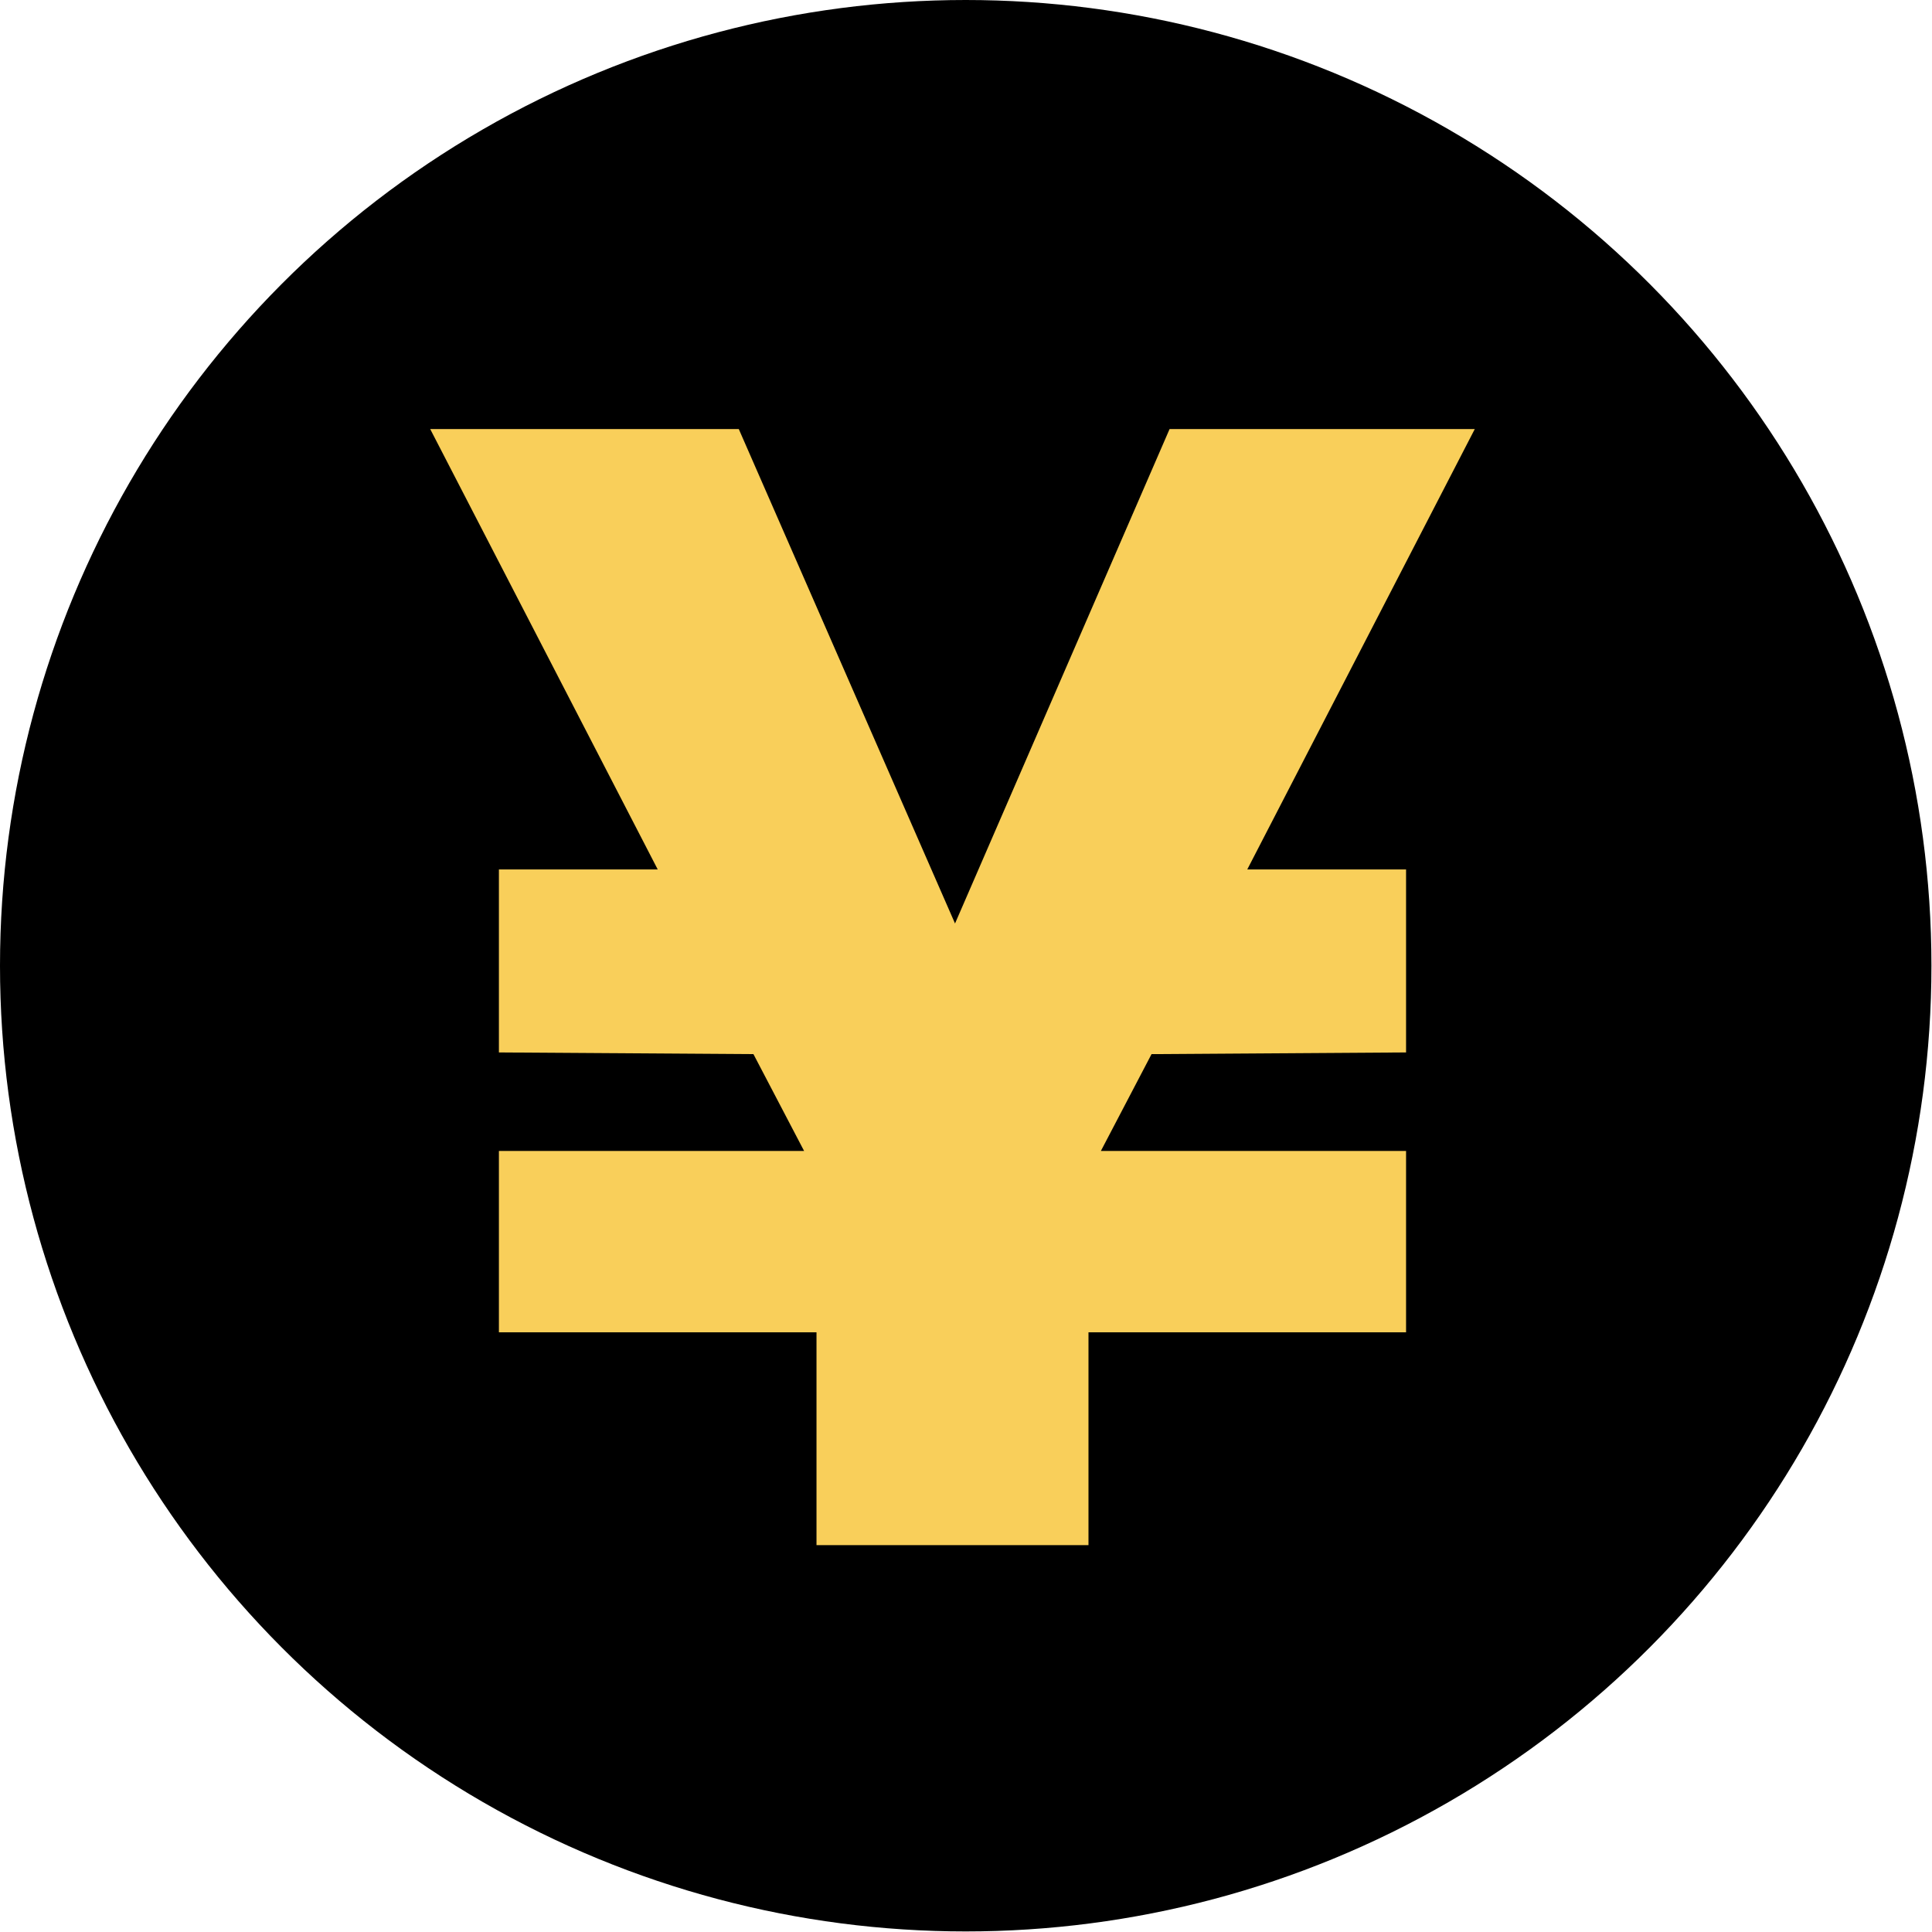
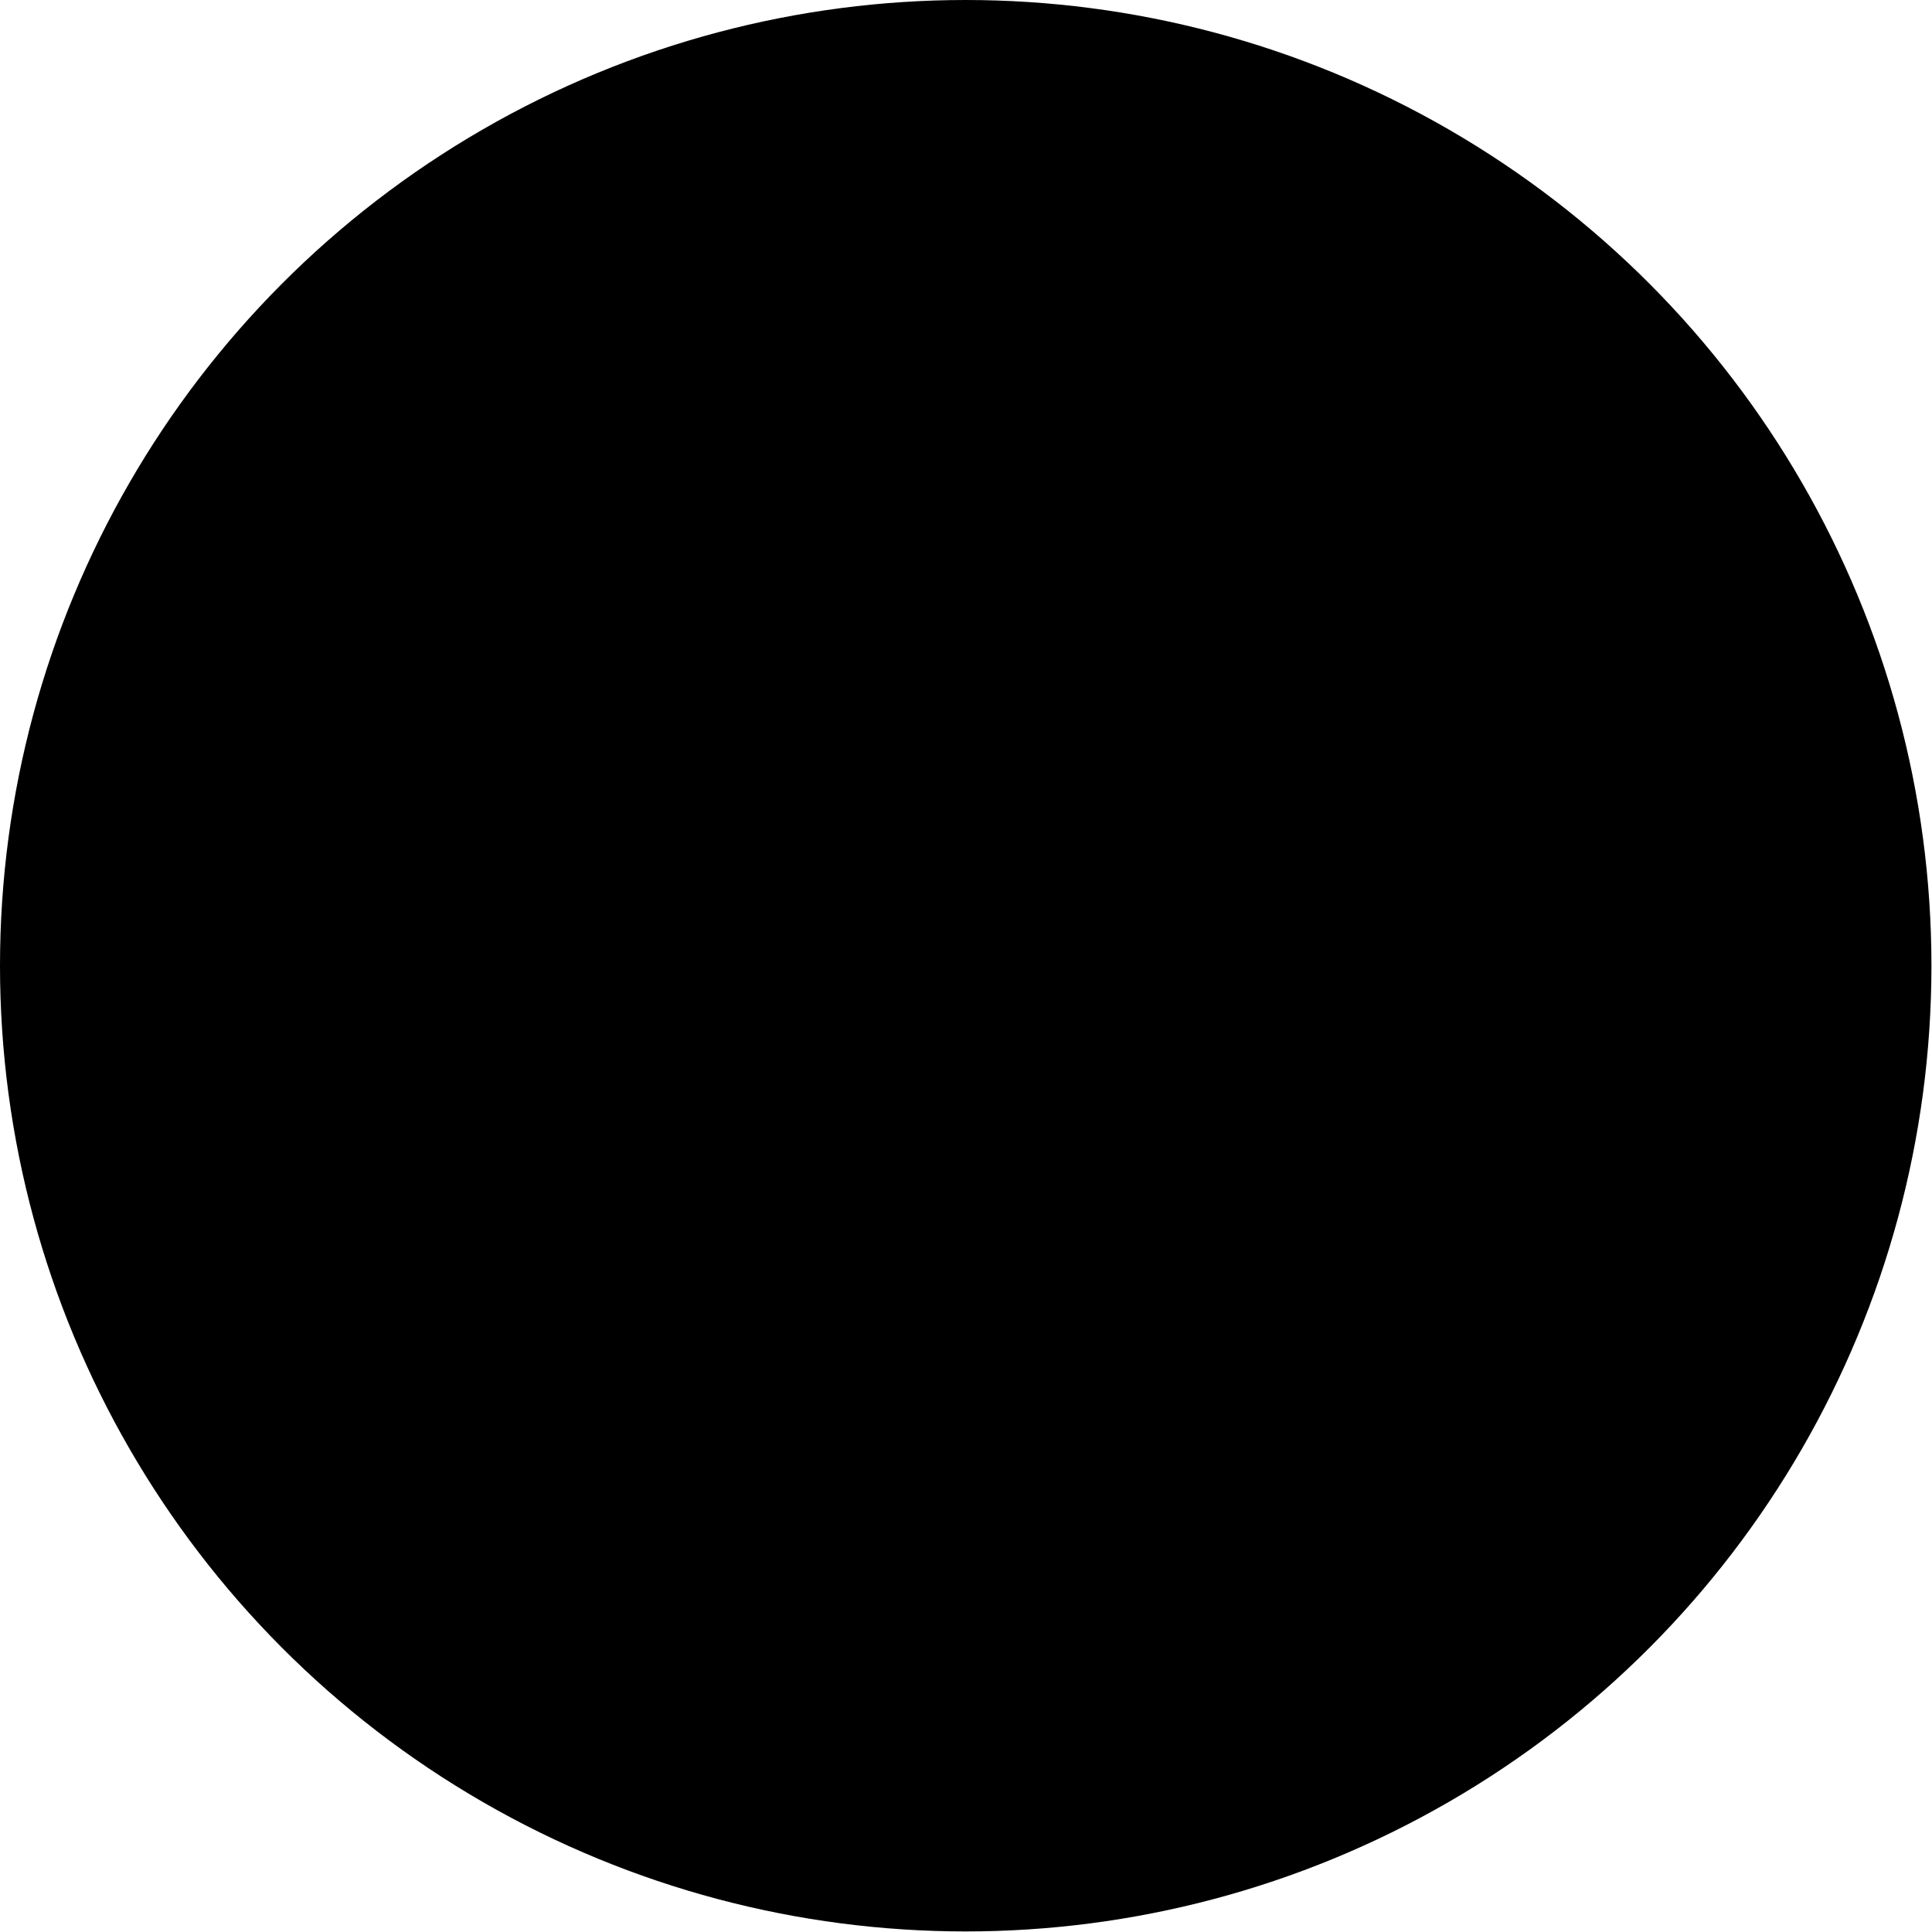
<svg xmlns="http://www.w3.org/2000/svg" id="Warstwa_2" data-name="Warstwa 2" viewBox="0 0 34.31 34.31">
  <defs>
    <style>
      .cls-1 {
        fill: #f9cf5a;
      }
    </style>
  </defs>
  <g id="Background_Obraz" data-name="Background Obraz">
    <g>
      <circle cx="17.15" cy="17.15" r="17.15" />
-       <path class="cls-1" d="M22.15,15.44h2.82v3.25l-4.52.03-.9,1.72h5.42v3.22h-5.64v3.78h-4.83v-3.78h-5.64v-3.22h5.42l-.9-1.72-4.52-.03v-3.25h2.82l-4.04-7.82h5.48l3.84,8.78,3.81-8.78h5.42l-4.04,7.82Z" />
    </g>
  </g>
</svg>